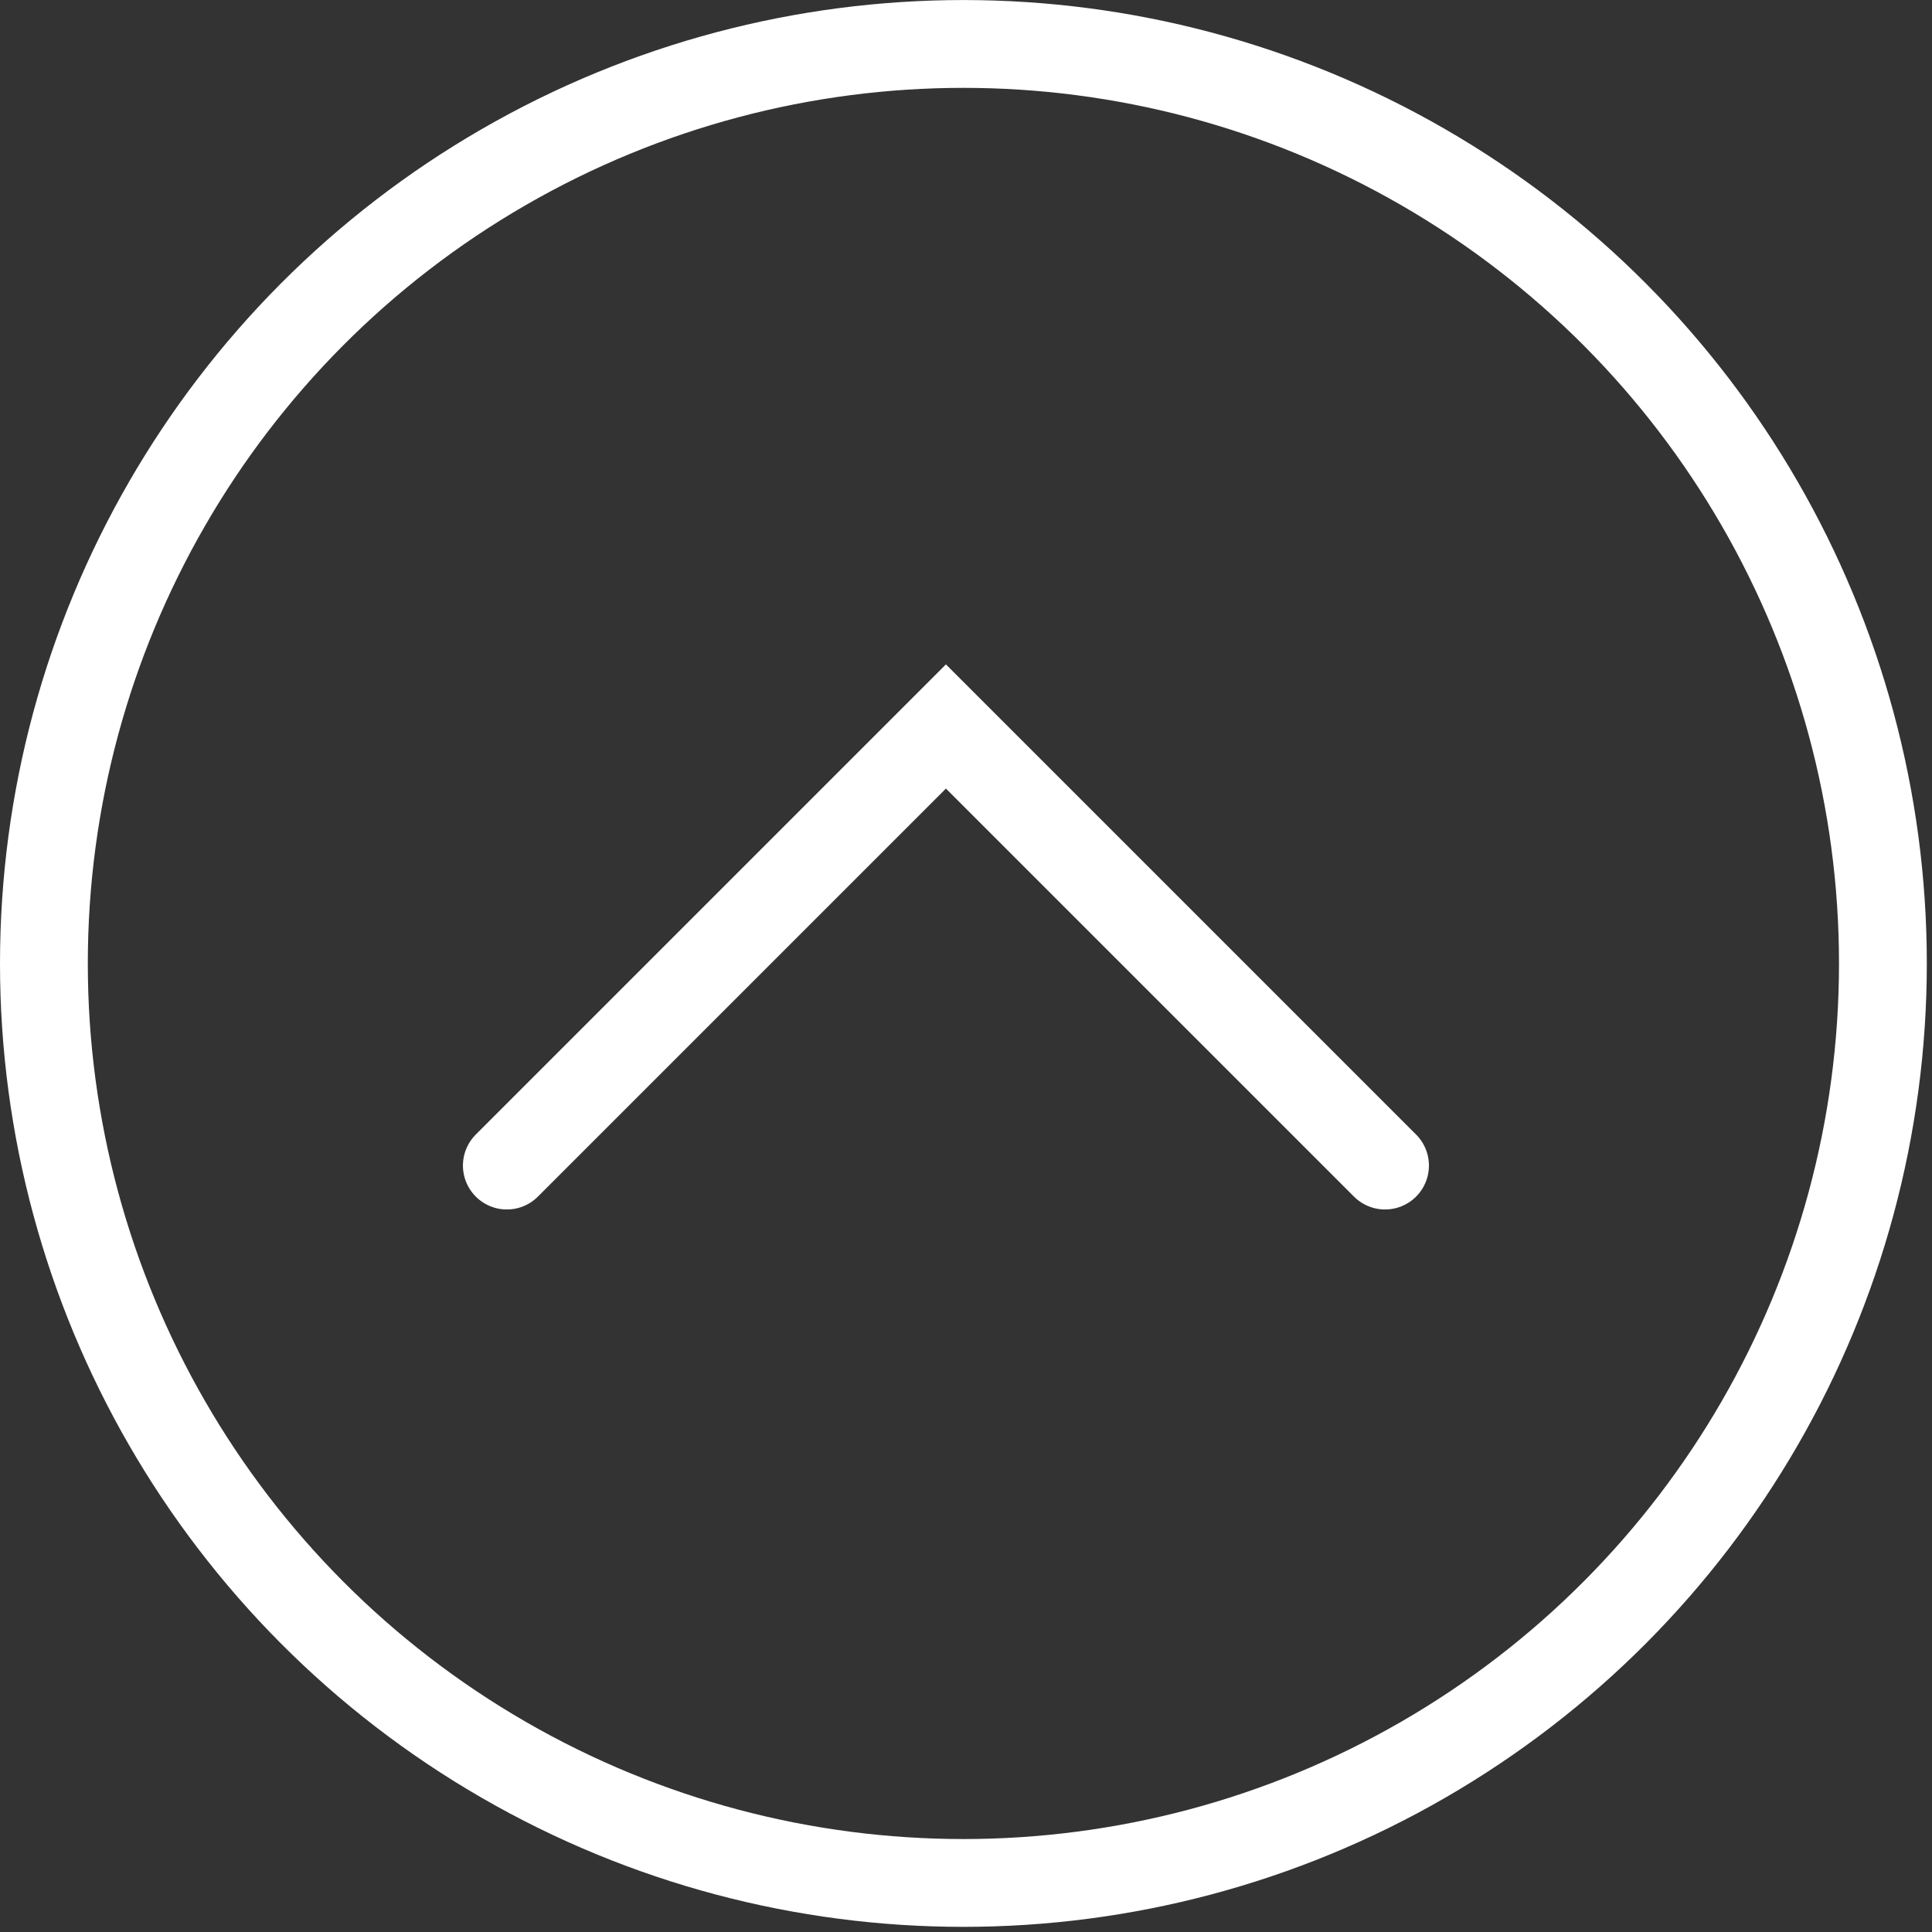
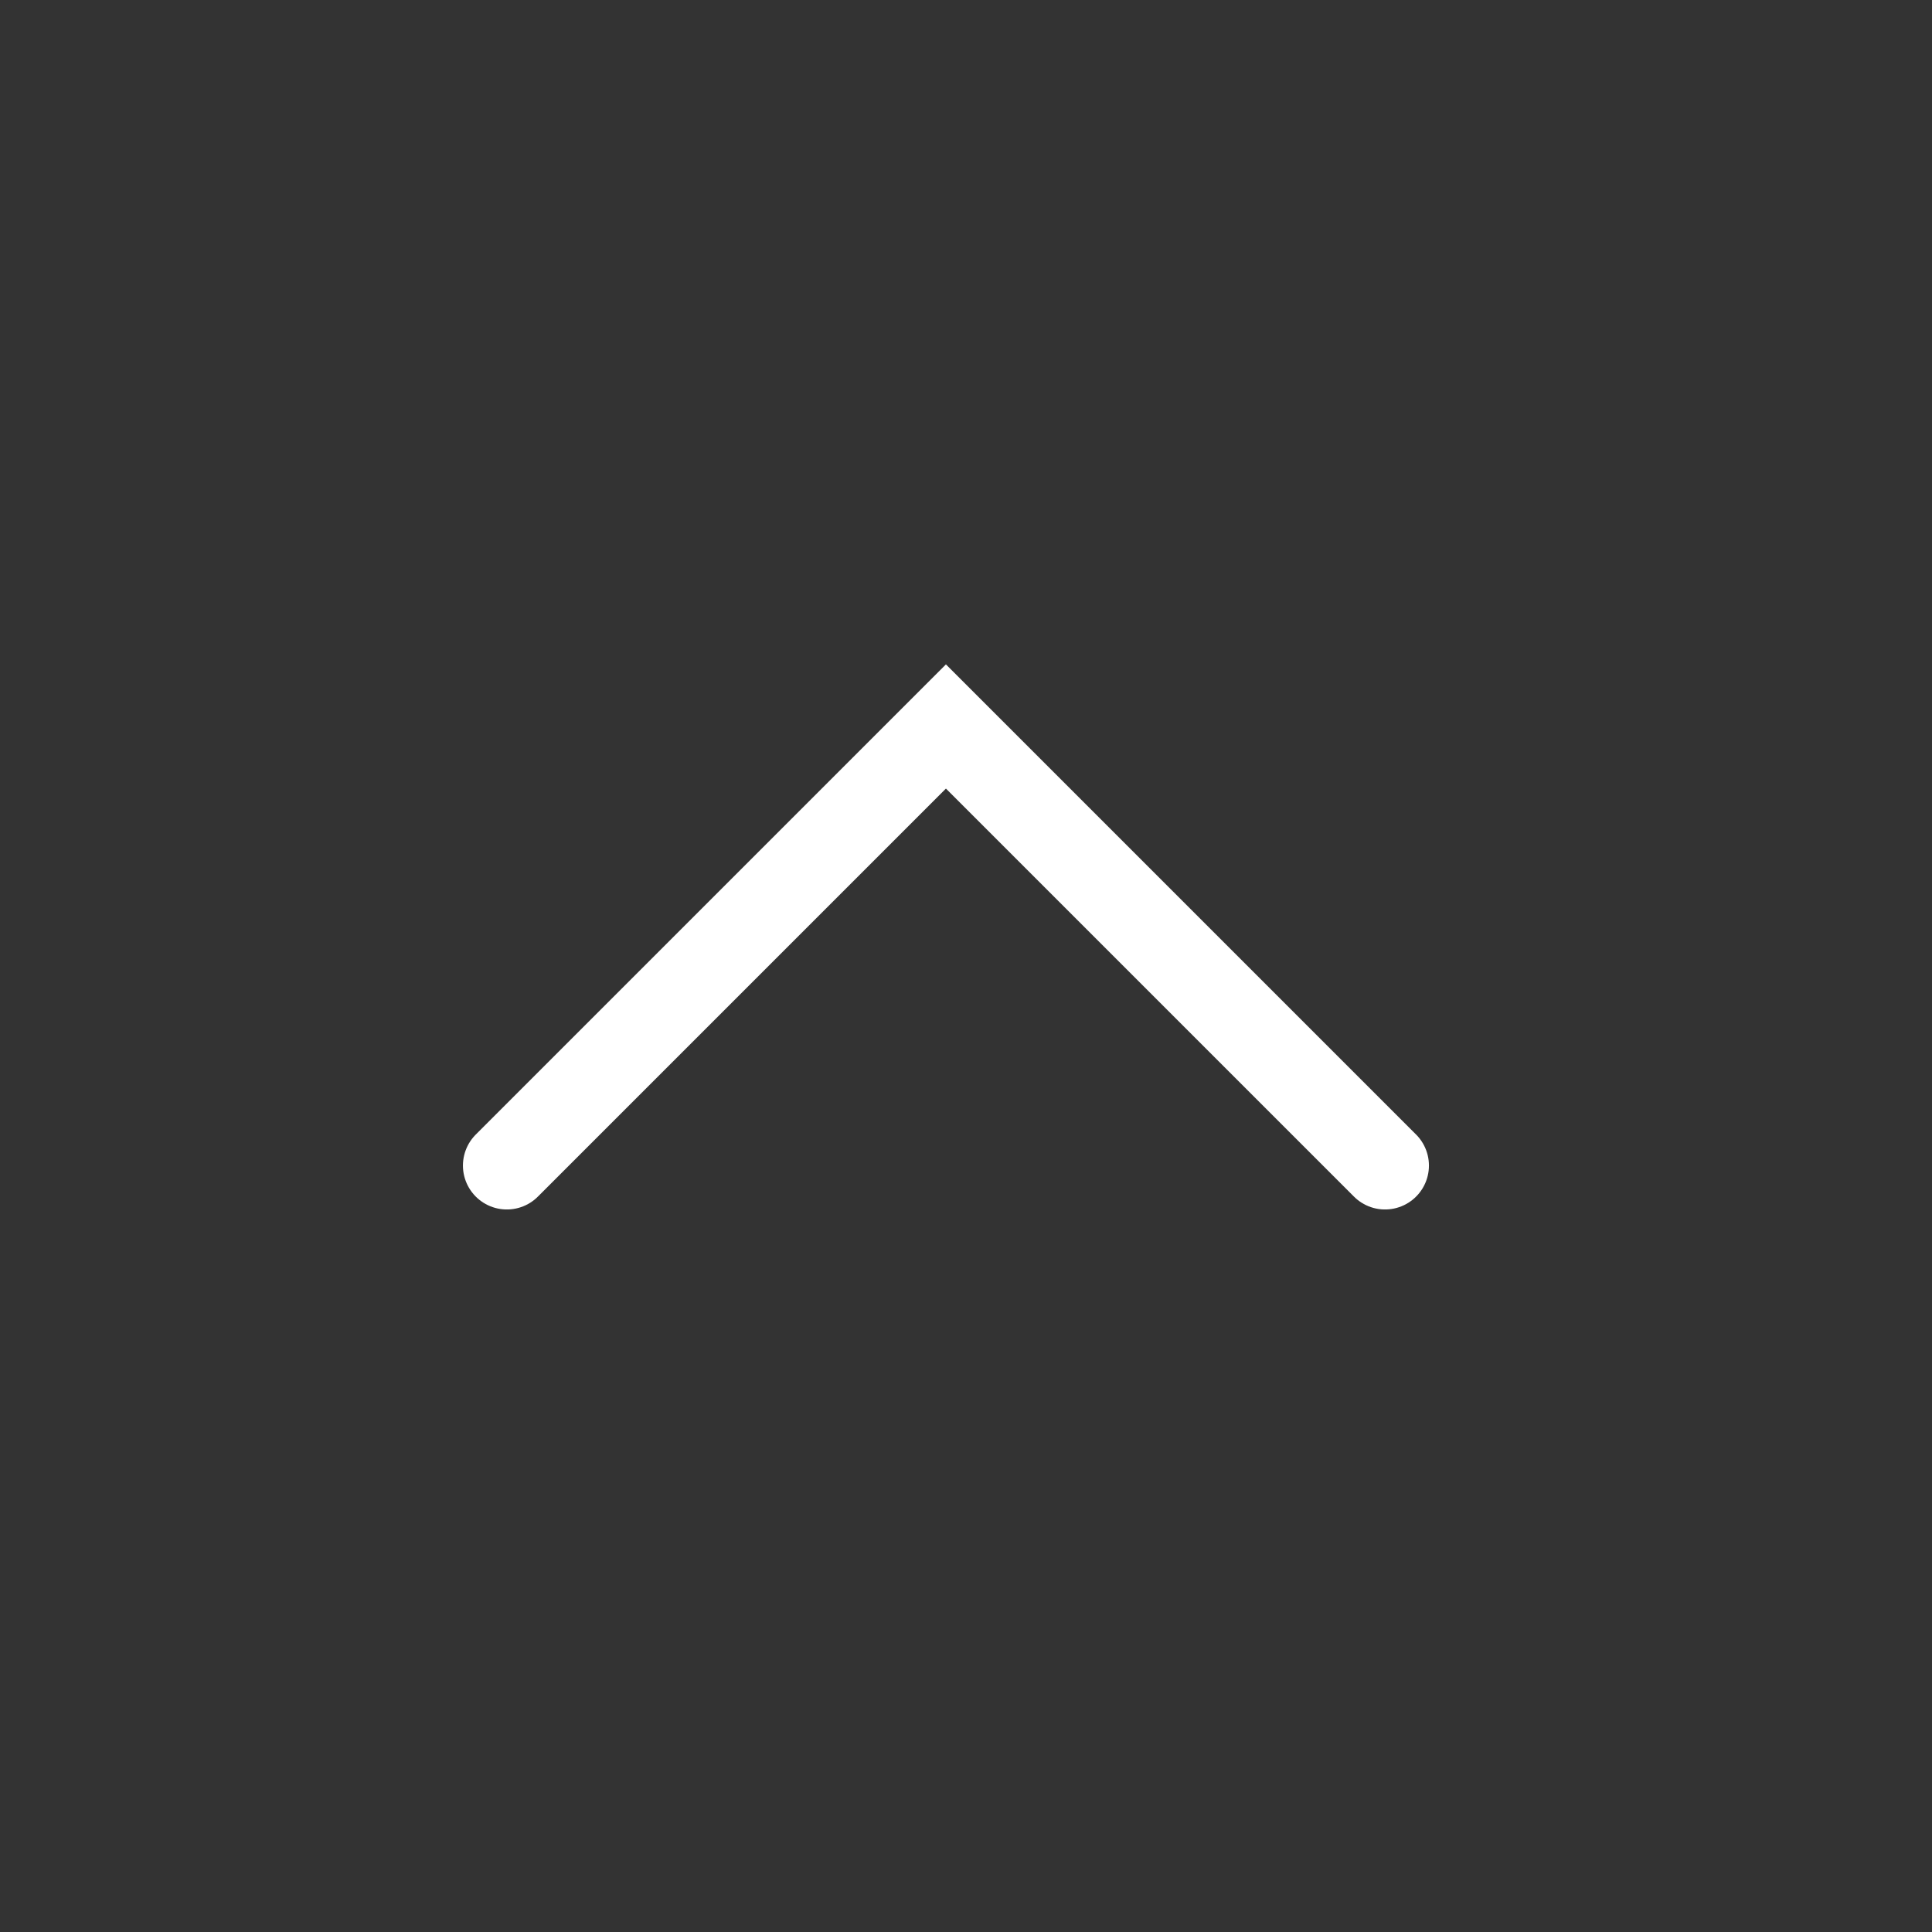
<svg xmlns="http://www.w3.org/2000/svg" width="44" height="44" viewBox="0 0 44 44" fill="none">
  <rect x="0" y="0" width="44" height="44" fill="#333333" stroke="none" />
-   <circle cx="21.941" cy="21.942" r="20.941" stroke="white" stroke-width="2" />
  <path d="M11.543 26.545L21.543 16.545L31.543 26.545" stroke="white" stroke-width="2" stroke-linecap="round" />
</svg>